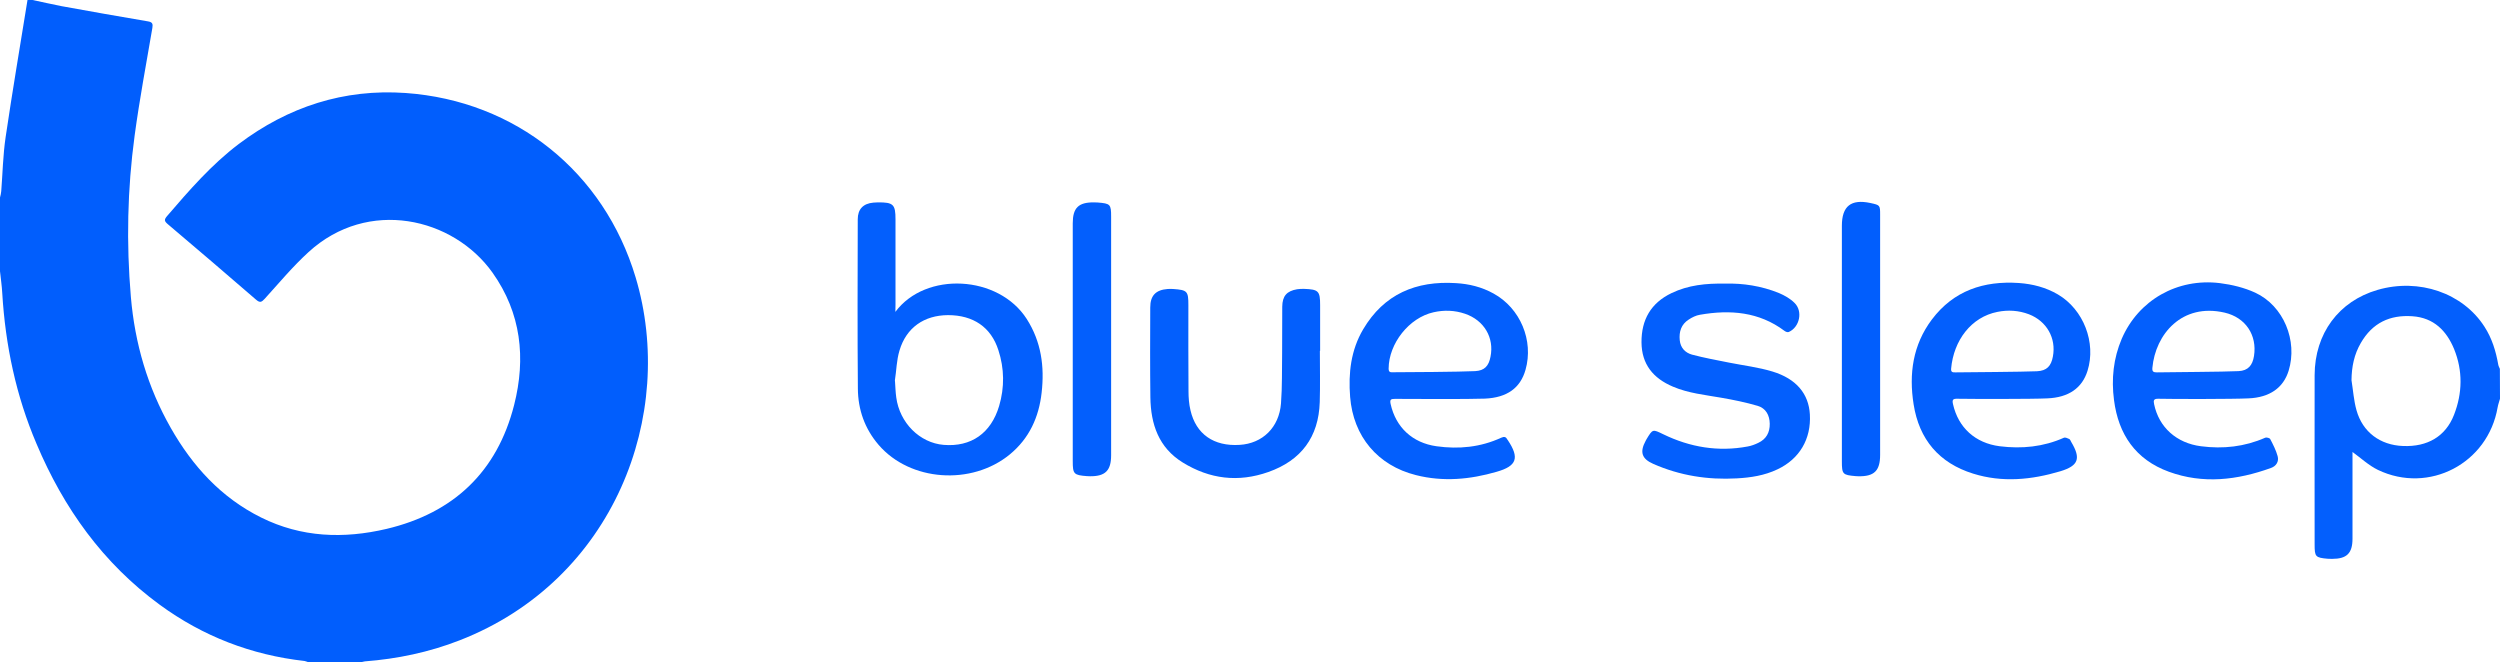
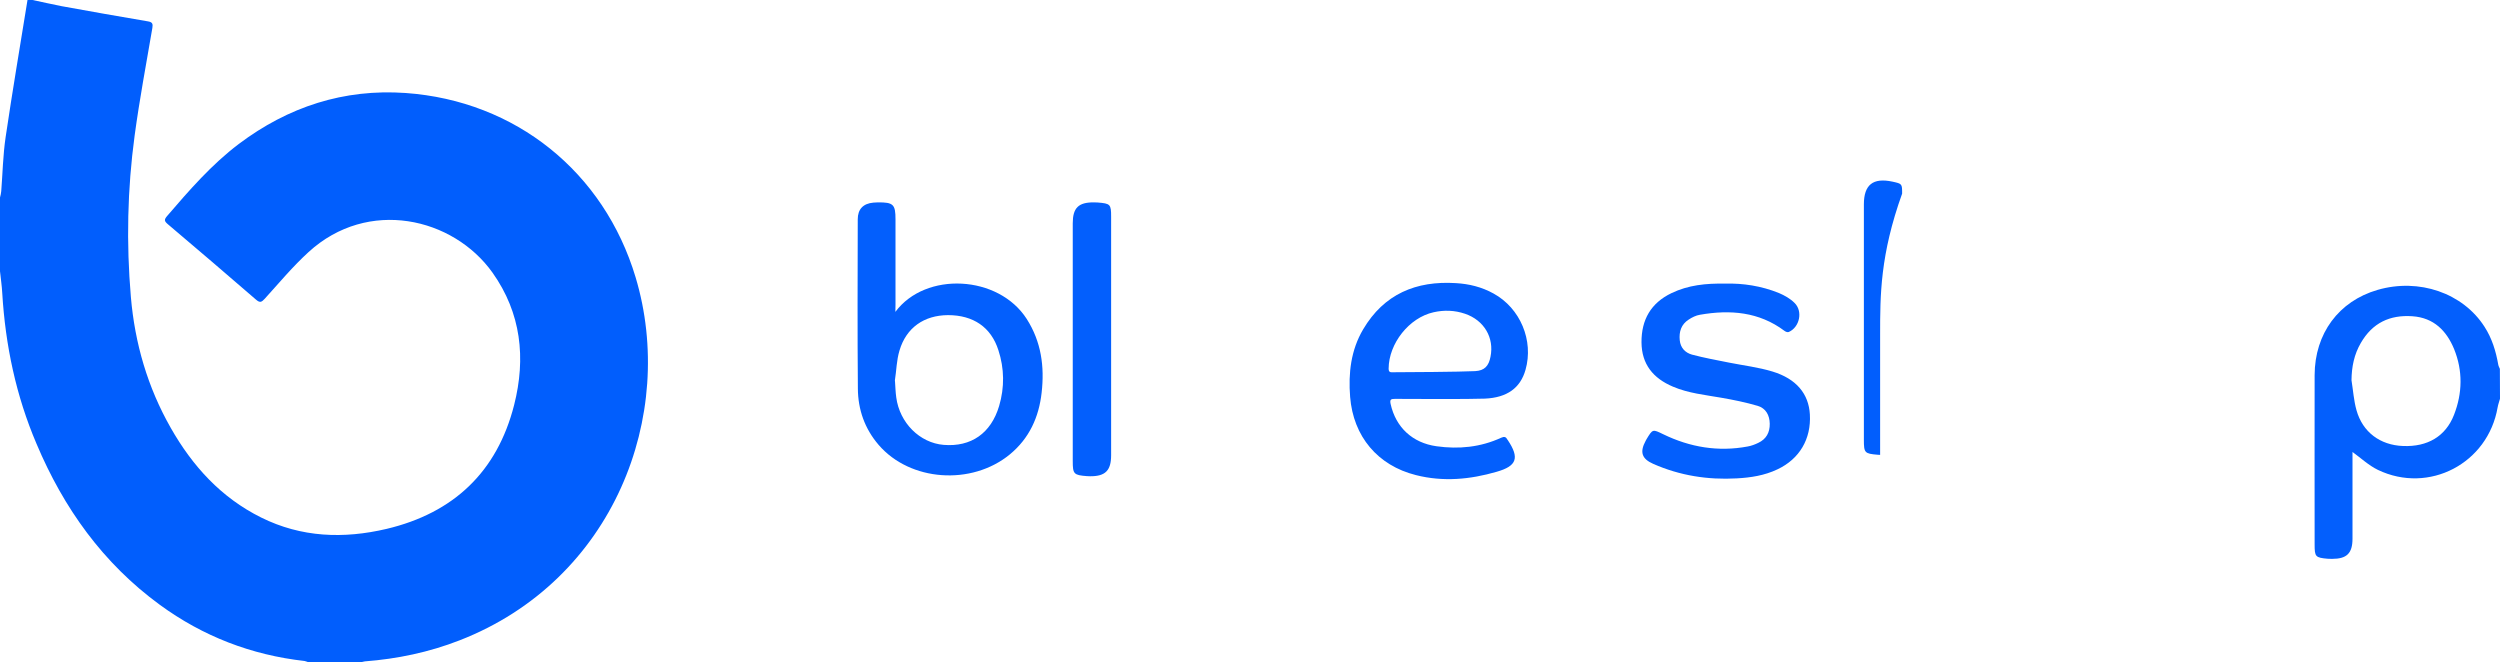
<svg xmlns="http://www.w3.org/2000/svg" version="1.1" id="Слой_1" x="0px" y="0px" viewBox="0 0 2000 530" style="enable-background:new 0 0 2000 530;" xml:space="preserve">
  <style type="text/css">
	.st0{fill:#015EFD;}
	.st1{fill:#035FFD;}
</style>
  <g>
    <path class="st0" d="M26,0c7.7,1.6,15.4,3.4,23.1,4.9c23.1,4.2,46.2,8.3,69.3,12.2c3.6,0.6,4,2,3.5,5.2   c-4.9,28.7-10.3,57.3-14.2,86.2c-5.8,42.9-6.7,86-3,129.1c3.2,37.2,13.4,72.2,31.9,104.7c17.4,30.6,40.3,55.8,72.3,71.7   c32.2,16,66,17.2,100.4,9.1c53.5-12.7,88.4-45.6,102-99.1c9.5-37.4,5.7-73.5-17.3-105.9c-31.5-44.2-99.6-59.9-147.1-16.5   c-12.6,11.5-23.7,24.8-35.2,37.5c-2.5,2.7-3.8,3.3-6.9,0.6c-23.4-20.3-47-40.4-70.6-60.4c-2.8-2.4-3-3.6-0.5-6.5   c17.7-20.6,35.5-41.1,57.3-57.6c39.6-29.8,84.1-44.3,133.6-40.8c87.8,6.3,158.6,63.1,183.9,147.5   c32.9,109.8-17.2,242.3-140.9,290.4c-24.4,9.5-49.7,14.8-75.7,16.8c-1.2,0.1-2.4,0.6-3.7,0.9c-13.7,0-27.3,0-41,0   c-1.2-0.4-2.3-1-3.5-1.2c-42.6-4.8-81.3-19.7-115.9-45c-45.4-33.2-76.9-77.3-98.6-128.8C12.8,316.6,4.3,276.2,1.8,234.5   C1.5,228.7,0.6,222.8,0,217c0-3.3,0-55.7,0-59c0.4-1.7,0.9-3.4,1-5.1c1.1-14.4,1.4-29,3.5-43.2C9.9,73.1,16.1,36.6,22,0   C23.3,0,24.7,0,26,0z" />
    <path class="st1" d="M2000,319c-0.6,2.3-1.5,4.5-1.9,6.9c-7.7,44.8-54.9,69.6-95.8,50c-7.4-3.6-13.6-9.5-20.3-14.3   c0,5.1,0,11.2,0,17.3c0,17.3,0,34.7,0,52c0,11.8-4.6,16.2-16.4,16.2c-1.2,0-2.3,0-3.5-0.1c-9.8-0.9-10.4-1.6-10.4-11.4   c0-45.2-0.1-90.3,0-135.5c0.1-33.3,19.3-59.2,50.4-68.2c33.1-9.6,68.2,2.5,85.5,29.5c6,9.3,9.1,19.5,11,30.3   c0.2,1.2,0.8,2.2,1.3,3.4C2000,303,2000,311,2000,319z M1881.2,304.2c1.3,8,1.8,16.2,4,24c4.9,17.5,18.9,27.9,37.2,28.6   c19.6,0.8,34.1-7.7,40.8-24.9c6.8-17.4,7.1-35.3,0.1-52.6c-6-14.6-16.2-25.1-33.3-26.3c-18.2-1.3-32.1,5.4-41.3,21.3   C1883.3,283.5,1881.3,293.5,1881.2,304.2z" />
    <path class="st1" d="M716.3,249.5c24.1-32.5,82.5-29.6,105.1,5.7c11.6,18.2,14.3,38,11.9,59c-2.2,19.6-9.9,36.5-25.4,49.3   c-30.7,25.2-79.9,21.6-105-7.6c-11.1-12.9-16.5-28.2-16.6-45c-0.4-45.2-0.2-90.3-0.1-135.5c0-8.1,4.4-12.6,12.5-13.3   c1.2-0.1,2.3-0.2,3.5-0.2c12.5-0.1,14.2,1.6,14.2,13.6c0,22.7,0,45.3,0,68C716.3,245.1,716.3,246.7,716.3,249.5z M715.9,304.4   c0.2,0.1-0.1,0.6,0.1,0.6c0.3,4.3,0.4,8.6,1,12.9c2.7,20.4,18.8,36.4,37.9,38c22,1.8,37.9-9.3,44.4-31.1c4.4-14.9,4.2-30-0.6-44.7   c-5.9-18.4-20.1-28-40.3-28c-19.1,0.1-33.4,10-38.8,28.3C717.2,288.3,717.2,296.2,715.9,304.4z" />
-     <path class="st1" d="M1565.8,319c-3.5-0.1-4.2,0.9-3.4,4.3c4.2,18.8,17.8,31.2,37.4,33.7c17.7,2.2,34.9,0.5,51.3-6.8   c1.1-0.5,3,0.4,4.3,1c0.8,0.4,1.1,1.6,1.6,2.4c7.9,13.2,5.8,19-8.7,23.4c-23.1,6.9-46.5,9.2-69.8,1.9   c-27.3-8.5-43.2-27.4-47.6-55.4c-3.9-24.4-0.6-47.7,14.6-67.9c17.4-23.1,41.5-31.1,69.6-29.2c11.1,0.8,21.6,3.5,31.3,9.2   c20.4,12,30.7,38.5,23.6,61.1c-4.3,13.7-15,21.3-32.2,22C1625.8,319.3,1577.8,319.2,1565.8,319z M1629.6,297   c7.9-0.4,11.3-4.2,12.7-11.7c2.8-14.7-4.9-28.4-19.2-33.9c-8.2-3.1-16.7-3.6-25.1-1.9c-21,4.1-35.1,22.8-37.1,45.4   c-0.3,3.2,1.6,3,3.7,3C1574.7,297.8,1618,297.5,1629.6,297z" />
-     <path class="st1" d="M1726.7,319c-3.7-0.1-4.1,1.3-3.4,4.4c3.8,18.4,17.9,31.1,37.5,33.6c17.7,2.3,34.9,0.4,51.3-6.8   c1.1-0.5,3.7,0.2,4.1,1.1c2.3,4.4,4.6,8.9,5.9,13.6c1.2,4.3-1.1,8-5.4,9.5c-26.9,9.7-54.2,13-81.6,3c-26.6-9.7-40.4-29.9-43.9-57.4   c-2.2-16.8-0.5-33.3,6.2-49c13.3-30.8,44.4-48.7,78.5-44.5c9.6,1.2,19.5,3.6,28.2,7.6c22.8,10.5,34.2,38.5,26.8,62.5   c-4.2,13.6-15.1,21.4-32.2,22.1C1786.7,319.3,1738.7,319.3,1726.7,319z M1790.9,296.9c7.6-0.4,11.1-4.6,12.3-12.1   c2.6-16.7-6.7-30.8-23.5-34.7c-34.2-7.9-55.4,17.4-57.8,44.2c-0.3,3.1,1,3.6,3.6,3.6C1735.5,297.7,1779.2,297.5,1790.9,296.9z" />
    <path class="st1" d="M1116,319.1c-3.2,0-4.3,0.4-3.5,4.1c4.1,18.6,17.4,31.1,36.7,33.8c17.8,2.5,35.2,0.8,51.7-6.8   c2.6-1.2,3.9-0.7,5.1,1.6c0.1,0.1,0.2,0.3,0.3,0.4c9.4,14.1,7.2,20.6-8.9,25.2c-21.3,6.2-42.8,8.2-64.6,2.7   c-30.7-7.7-50.2-31-52.7-62.6c-1.5-19,0.6-37.4,10.4-54c16.7-28.3,42.4-39,74.2-37c10.6,0.6,20.7,3.1,30.1,8.3   c21.4,11.7,32.3,37.6,25.6,61.1c-4.1,14.4-14.6,22.2-32.5,23C1176,319.4,1128,319.2,1116,319.1z M1180.1,296.9   c7.6-0.4,10.9-4.2,12.3-11.5c3.1-15.2-5.1-29.2-20.4-34.4c-8.2-2.8-16.7-3.1-25.1-1.2c-19.6,4.3-35.9,25-36,45.1   c0,3.3,1.8,2.9,3.8,2.9C1124.8,297.8,1168.3,297.5,1180.1,296.9z" />
    <path class="st1" d="M1380.4,226.9c13.8-0.4,28.6,1.8,42.7,7.5c4.5,1.9,9.1,4.5,12.5,7.9c6.9,6.7,4.1,19.5-4.6,23.3   c-0.9,0.4-2.5-0.2-3.4-0.9c-20.4-15.3-43.5-17.1-67.6-12.9c-3.2,0.5-6.4,2.1-9.1,3.9c-5.9,3.8-7.8,9.6-7.1,16.5   c0.6,6.1,4.4,10,9.8,11.5c9.8,2.6,19.7,4.4,29.7,6.4c11.6,2.3,23.4,3.7,34.6,7.1c19.2,5.8,29.1,17.9,30,34.4   c1.1,19.6-8.3,35.6-26,43.9c-10.3,4.9-21.3,6.6-32.5,7.2c-23.1,1.3-45.5-2.2-66.8-11.6c-9.3-4.1-10.9-9.5-6.1-18.4   c0.2-0.4,0.5-0.9,0.7-1.3c5-8.3,4.9-8.1,13.4-4c21.4,10.4,43.9,14.2,67.5,9.8c2.9-0.5,5.8-1.6,8.5-2.9c6.4-3,9.3-8.3,9.2-15.3   c-0.1-6.9-3.2-12.4-9.6-14.3c-9.5-2.8-19.3-4.8-29.1-6.5c-13.1-2.3-26.4-3.6-38.8-8.9c-15.8-6.7-25-17.9-25.1-35.5   c-0.1-18,7.5-31.4,24-39.3C1350.5,228.1,1364.6,226.6,1380.4,226.9z" />
-     <path class="st1" d="M1055.9,280.7c0,13.7,0.3,27.3-0.1,41c-0.9,27.9-14.8,46.6-41.1,55.9c-24.1,8.5-46.9,5.7-68.5-7.6   c-19.3-11.9-25.6-30.7-25.9-52.1c-0.3-24-0.2-48-0.1-72c0-9.5,4.5-14,13.9-14.7c1.5-0.1,3-0.1,4.5,0c11.2,0.8,12.1,1.7,12.1,12.8   c0,23-0.1,46,0.1,69c0,5.1,0.4,10.4,1.6,15.3c4.4,19,18.6,28.9,39.3,27.6c18.3-1.1,31.6-13.9,33.1-33.2c1-13.4,0.7-27,0.9-40.4   c0.1-12.3,0-24.7,0.1-37c0.1-8.5,3.6-12.5,11.9-13.9c1.8-0.3,3.7-0.3,5.5-0.3c11.6,0.4,12.9,1.7,12.9,13c0,12.2,0,24.3,0,36.5   C1056,280.7,1056,280.7,1055.9,280.7z" />
    <path class="st1" d="M858.2,274.5c0-32,0-63.9,0-95.9c0-12.3,4.6-16.8,16.9-16.7c1,0,2,0,3,0.1c10.2,0.8,10.8,1.4,10.8,11.4   c0,63.6,0,127.2,0,190.8c0,12.3-4.7,16.9-16.9,16.8c-0.8,0-1.7,0-2.5-0.1c-10.5-0.8-11.3-1.7-11.3-12   C858.2,337.4,858.2,306,858.2,274.5z" />
-     <path class="st0" d="M1504.1,268c0,32,0,64,0,95.9c0,12.8-4.8,17.4-17.6,17.1c-0.7,0-1.3,0-2-0.1c-10.4-0.9-11-1.5-11-11.9   c0-62.8,0-125.6,0-188.4c0-15.7,7.3-21.5,22.8-18.2c7.8,1.7,7.8,1.7,7.8,9.6C1504.1,204,1504.1,236,1504.1,268z" />
+     <path class="st0" d="M1504.1,268c0,32,0,64,0,95.9c-0.7,0-1.3,0-2-0.1c-10.4-0.9-11-1.5-11-11.9   c0-62.8,0-125.6,0-188.4c0-15.7,7.3-21.5,22.8-18.2c7.8,1.7,7.8,1.7,7.8,9.6C1504.1,204,1504.1,236,1504.1,268z" />
  </g>
</svg>